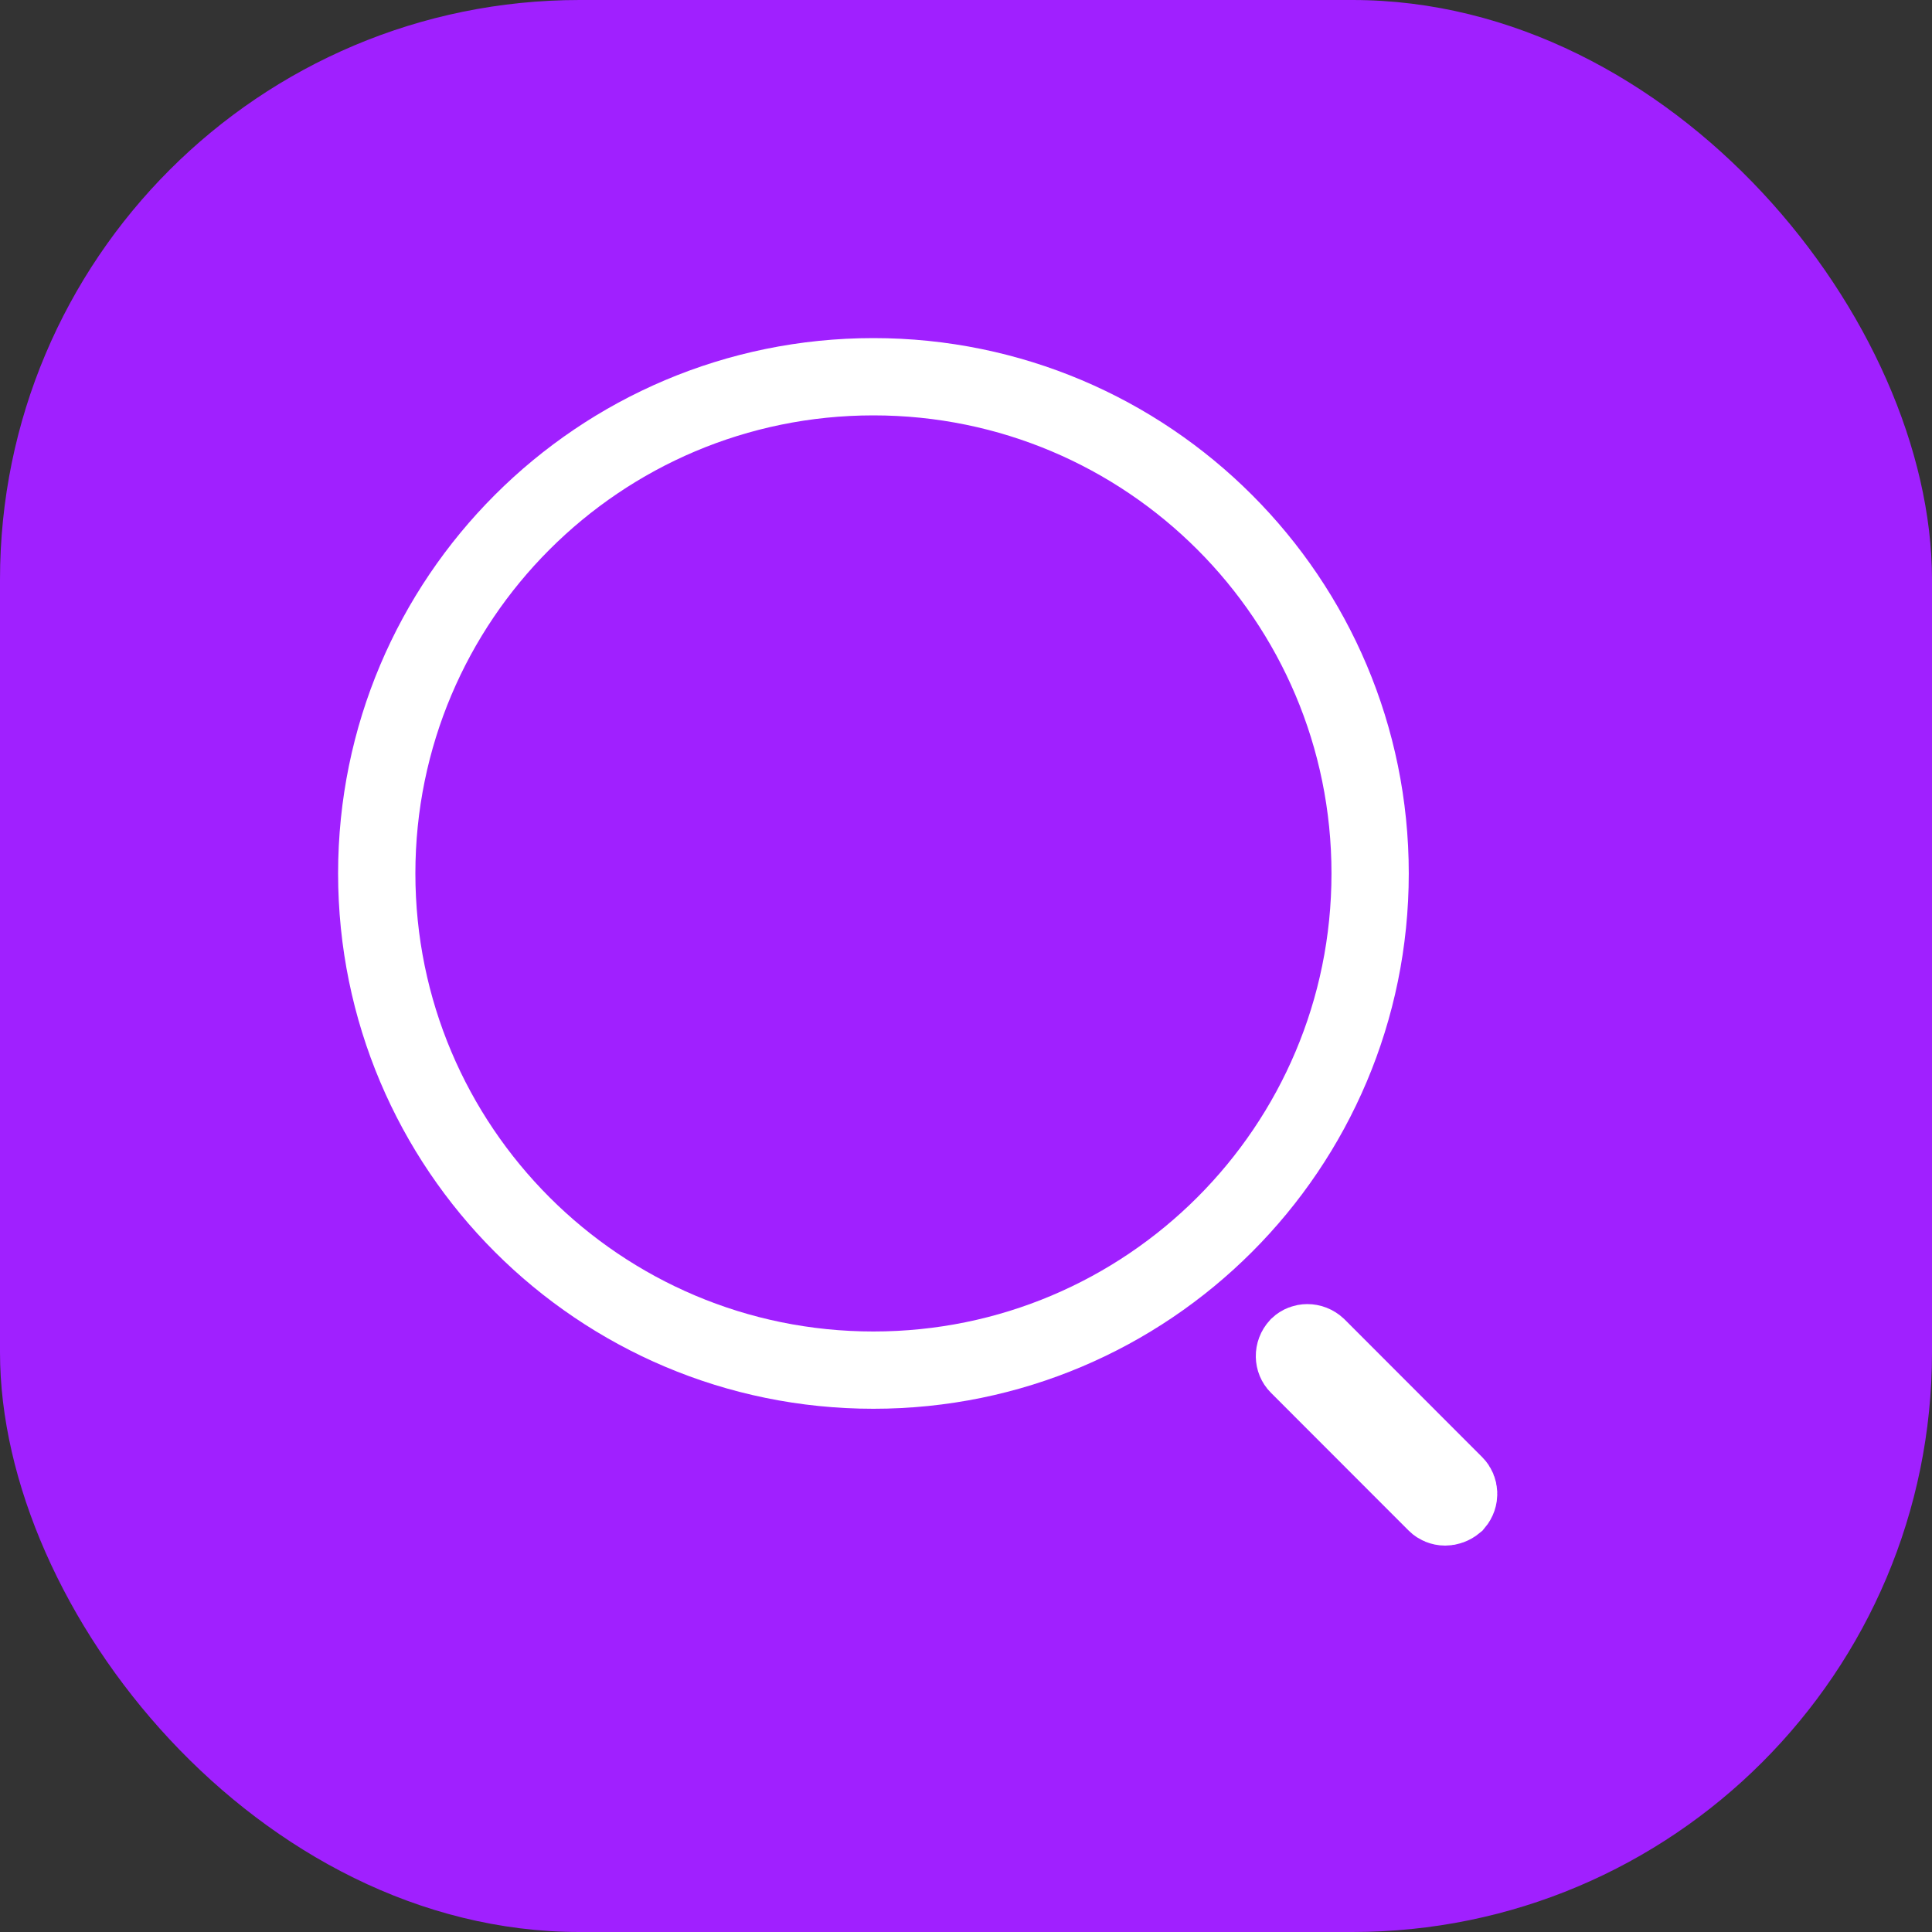
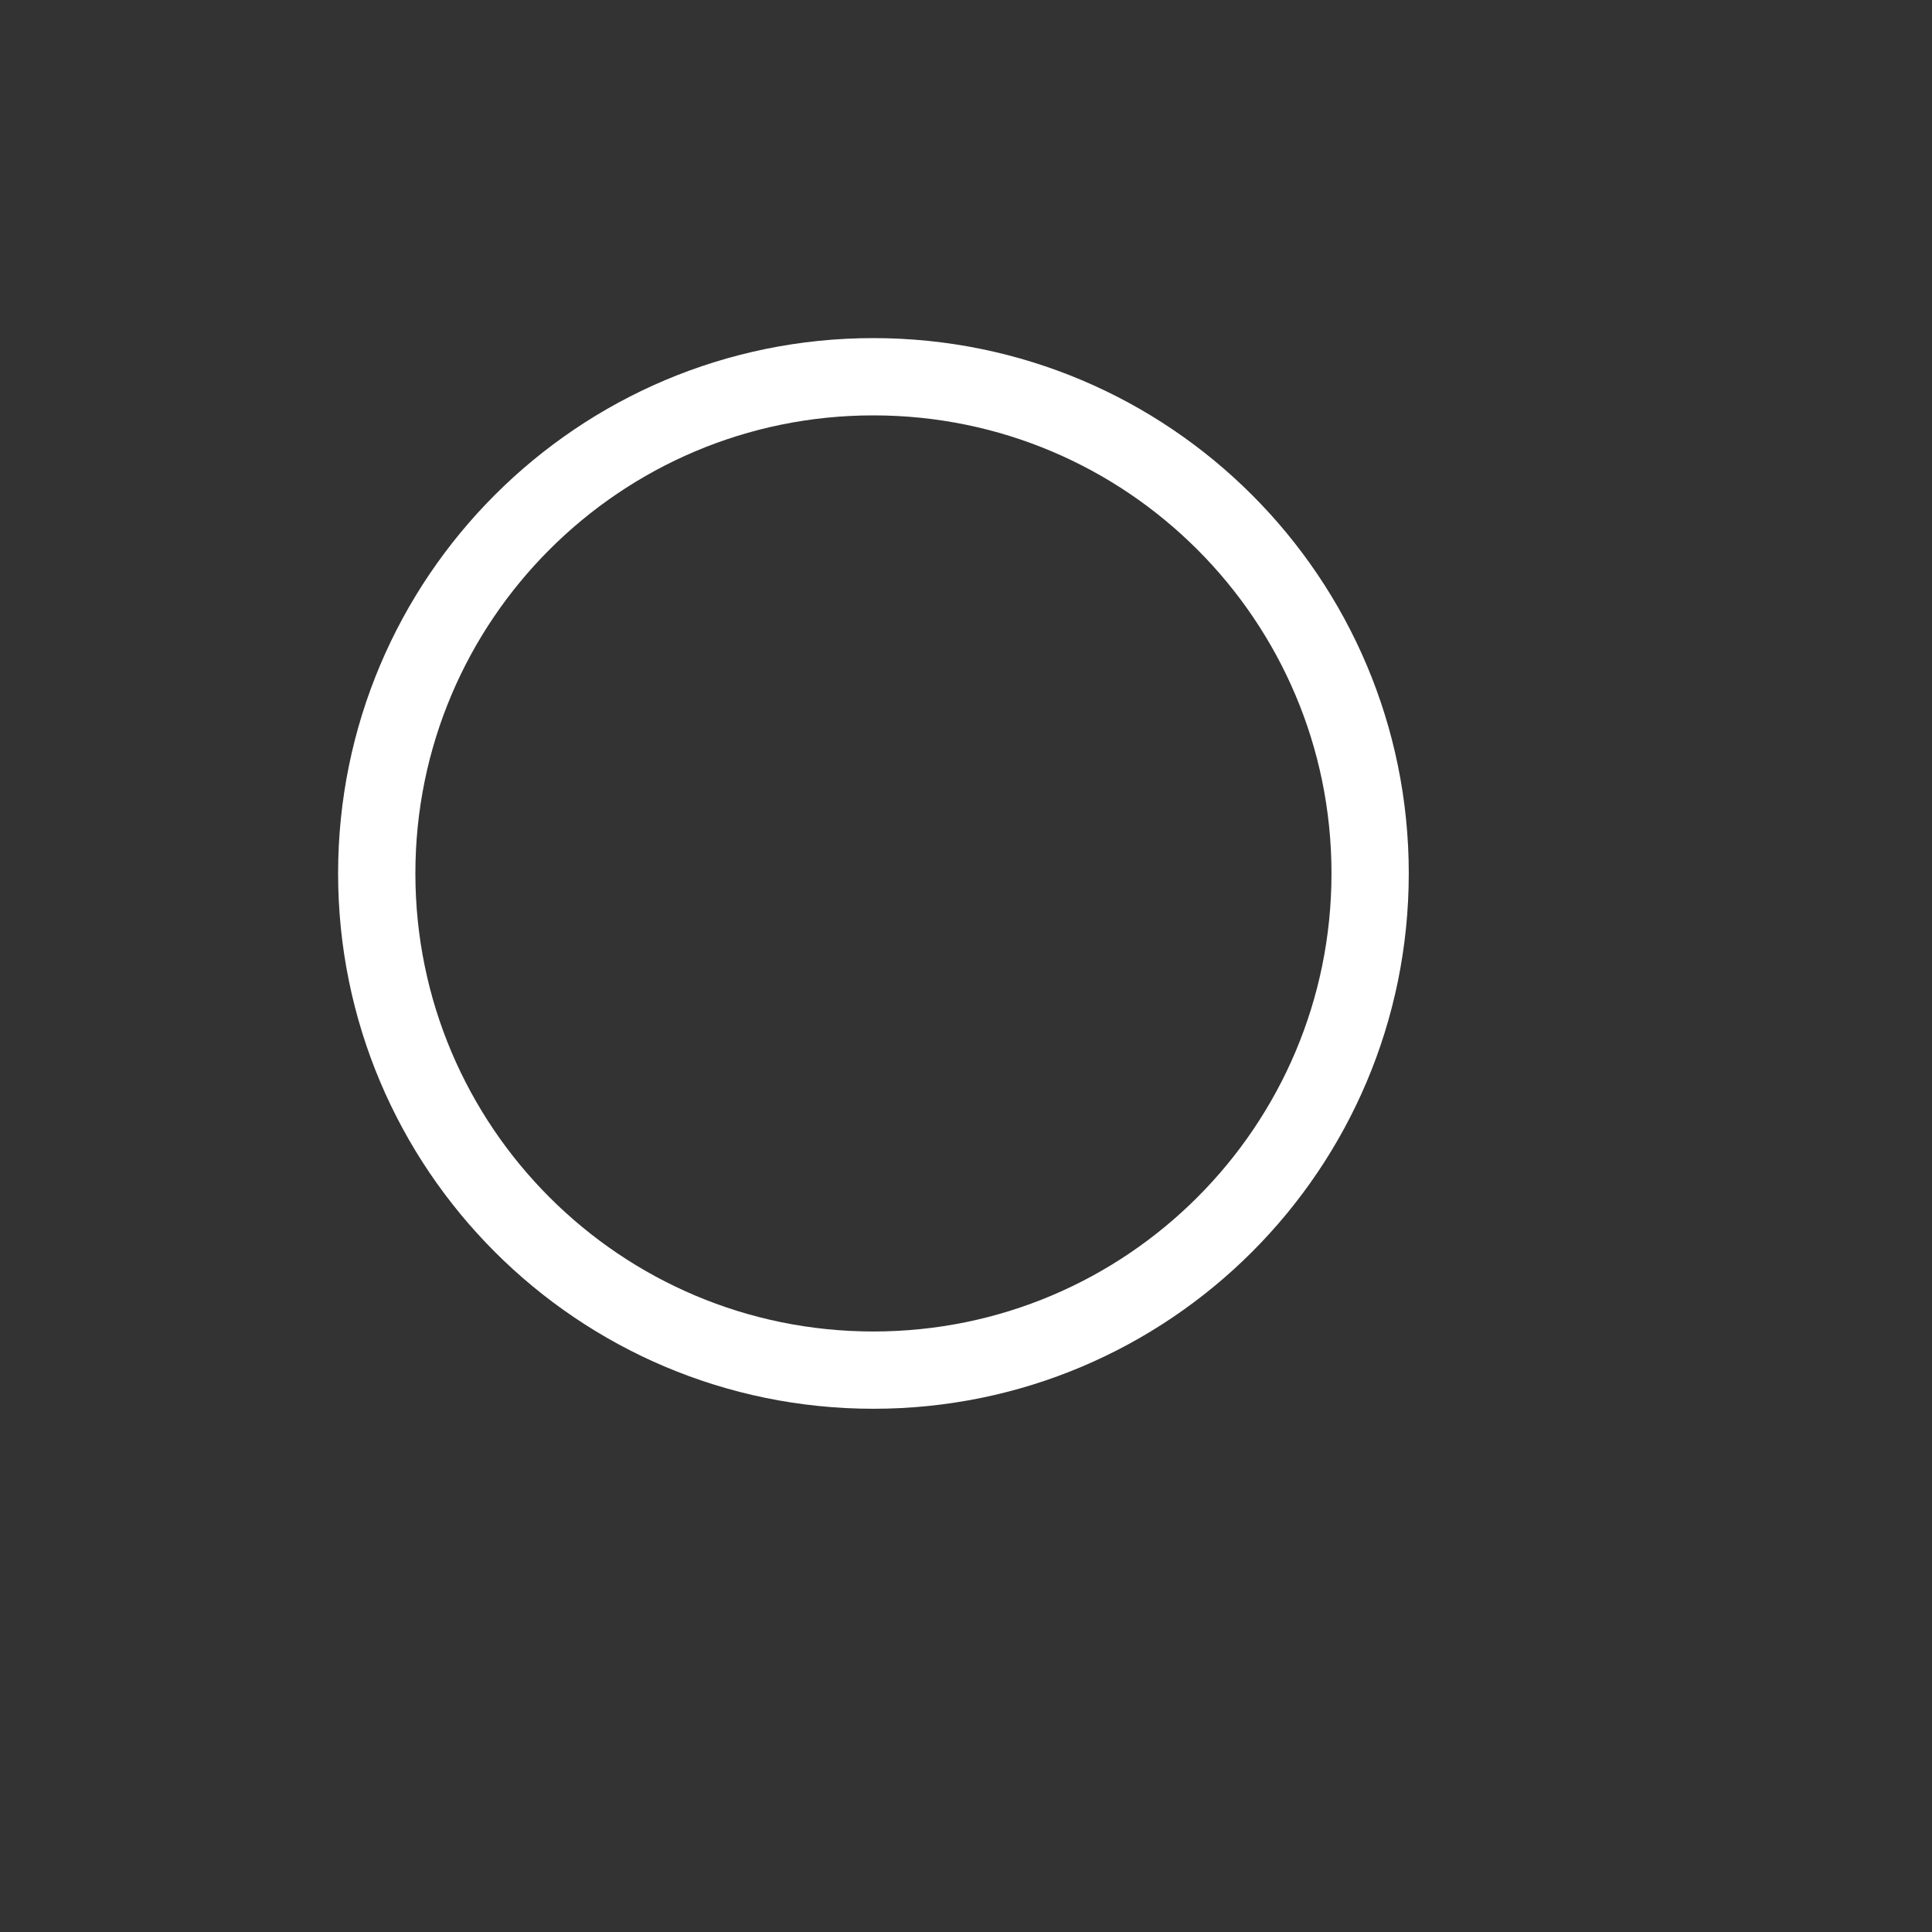
<svg xmlns="http://www.w3.org/2000/svg" width="40" height="40" viewBox="0 0 40 40" fill="none">
  <rect x="0" y="0" width="40" height="40" fill="#333333" stroke="none" />
-   <rect width="40" height="40" rx="12" fill="#A020FF" />
  <path d="M28.367 18.083C28.367 23.763 23.763 28.367 18.083 28.367C12.404 28.367 7.8 23.763 7.8 18.083C7.8 12.404 12.404 7.8 18.083 7.8C23.763 7.8 28.367 12.404 28.367 18.083Z" stroke="white" stroke-width="1.6" />
-   <path d="M29.921 31.2C29.846 31.2 29.776 31.169 29.734 31.127L26.877 28.268C26.781 28.172 26.766 27.998 26.882 27.872C26.979 27.78 27.149 27.768 27.273 27.883L30.123 30.736C30.216 30.829 30.233 30.996 30.127 31.121C30.061 31.176 29.985 31.2 29.921 31.2Z" stroke="white" stroke-width="1.6" />
</svg>